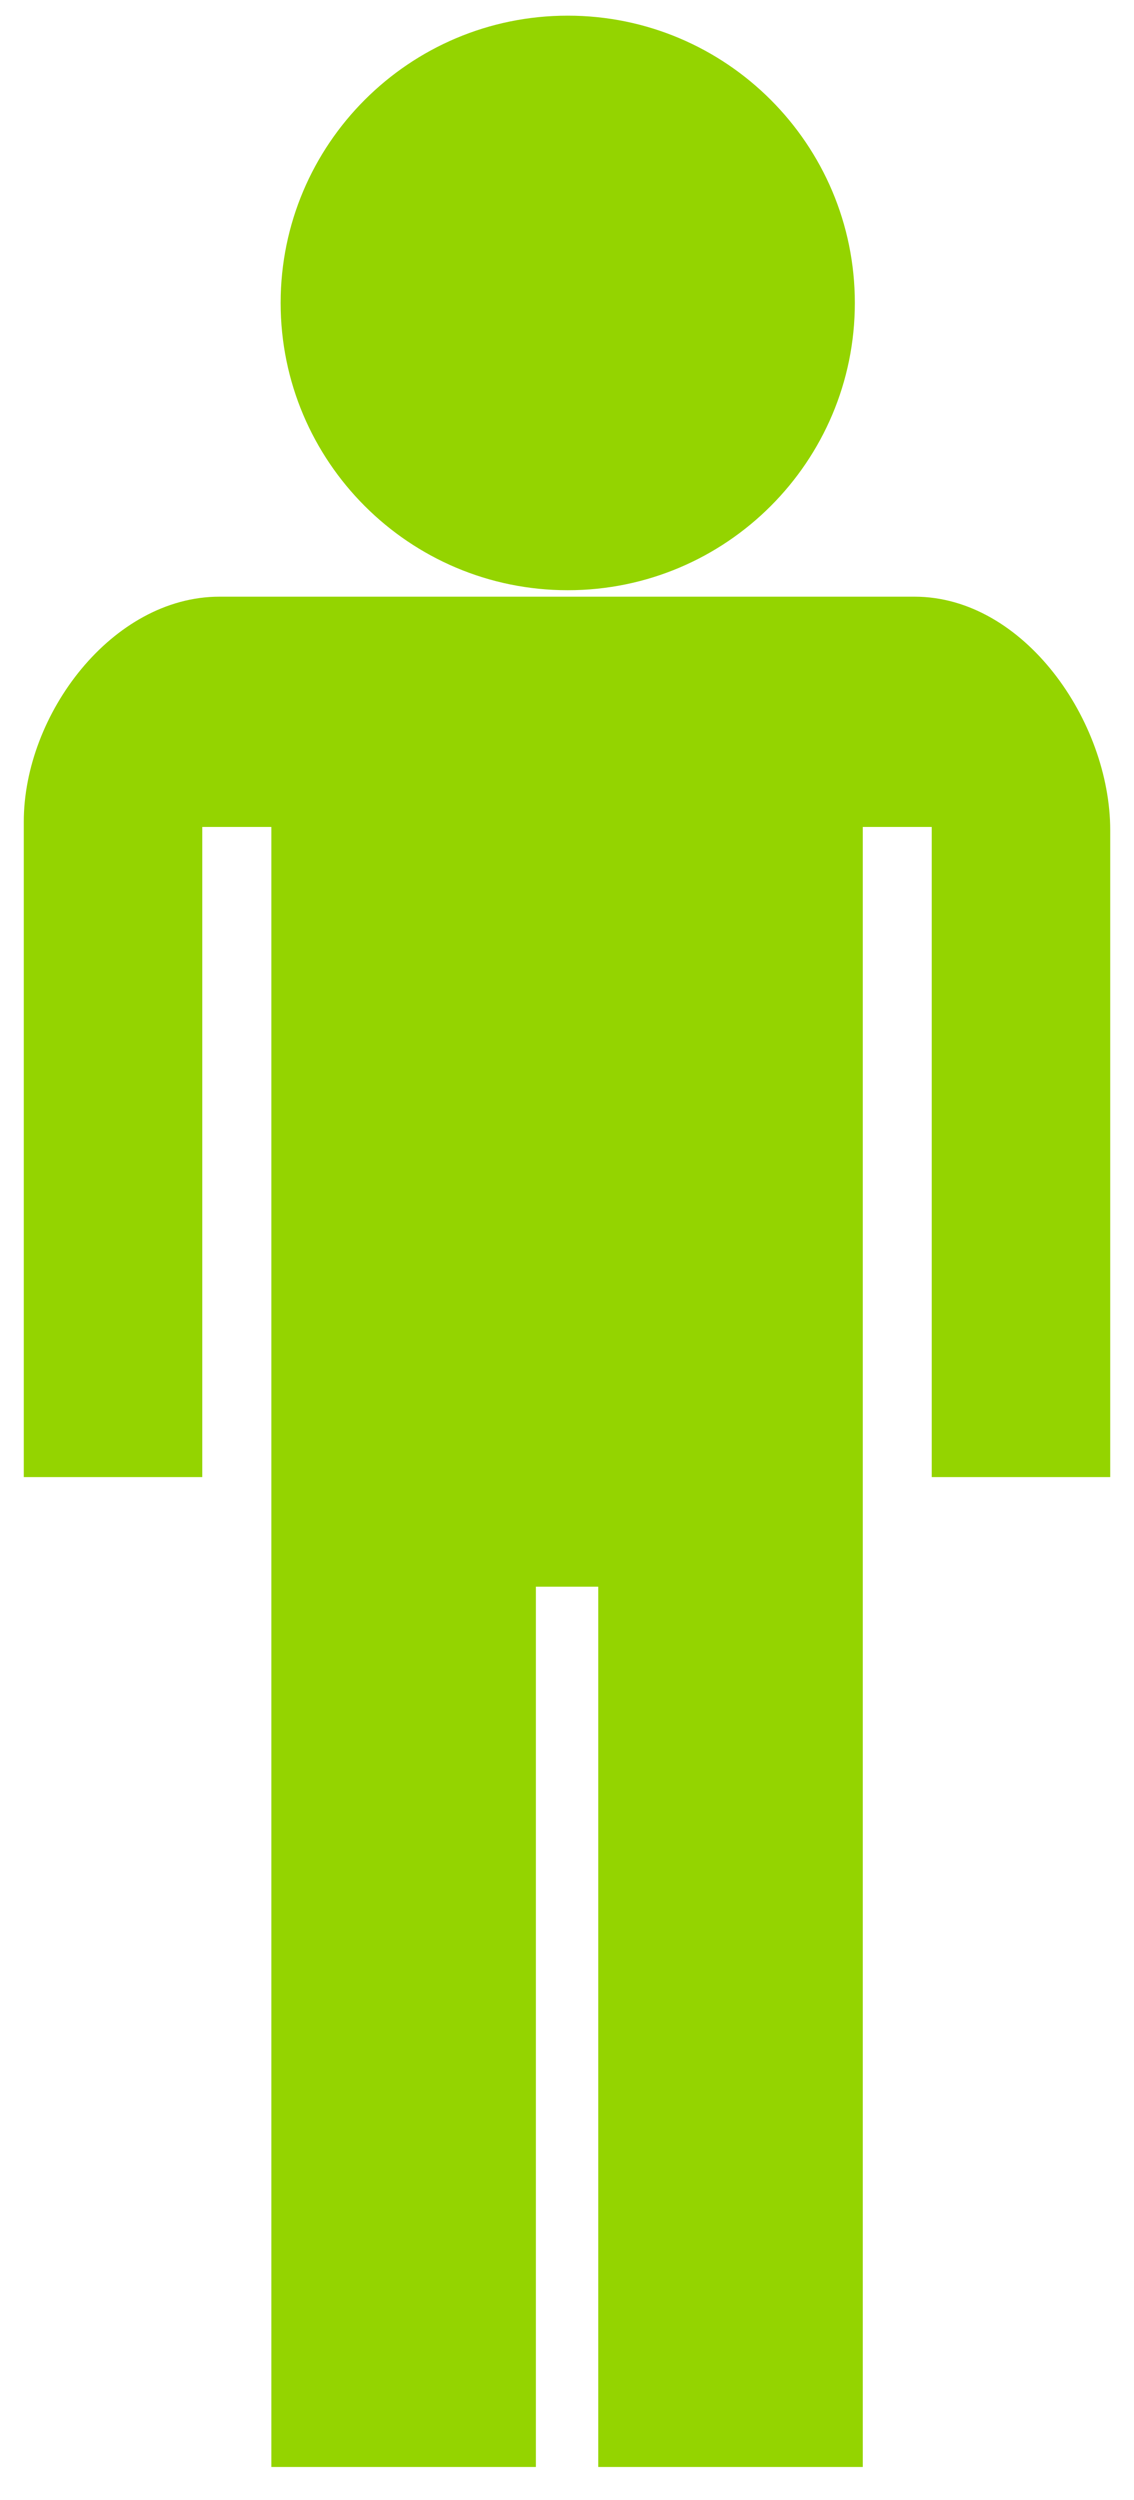
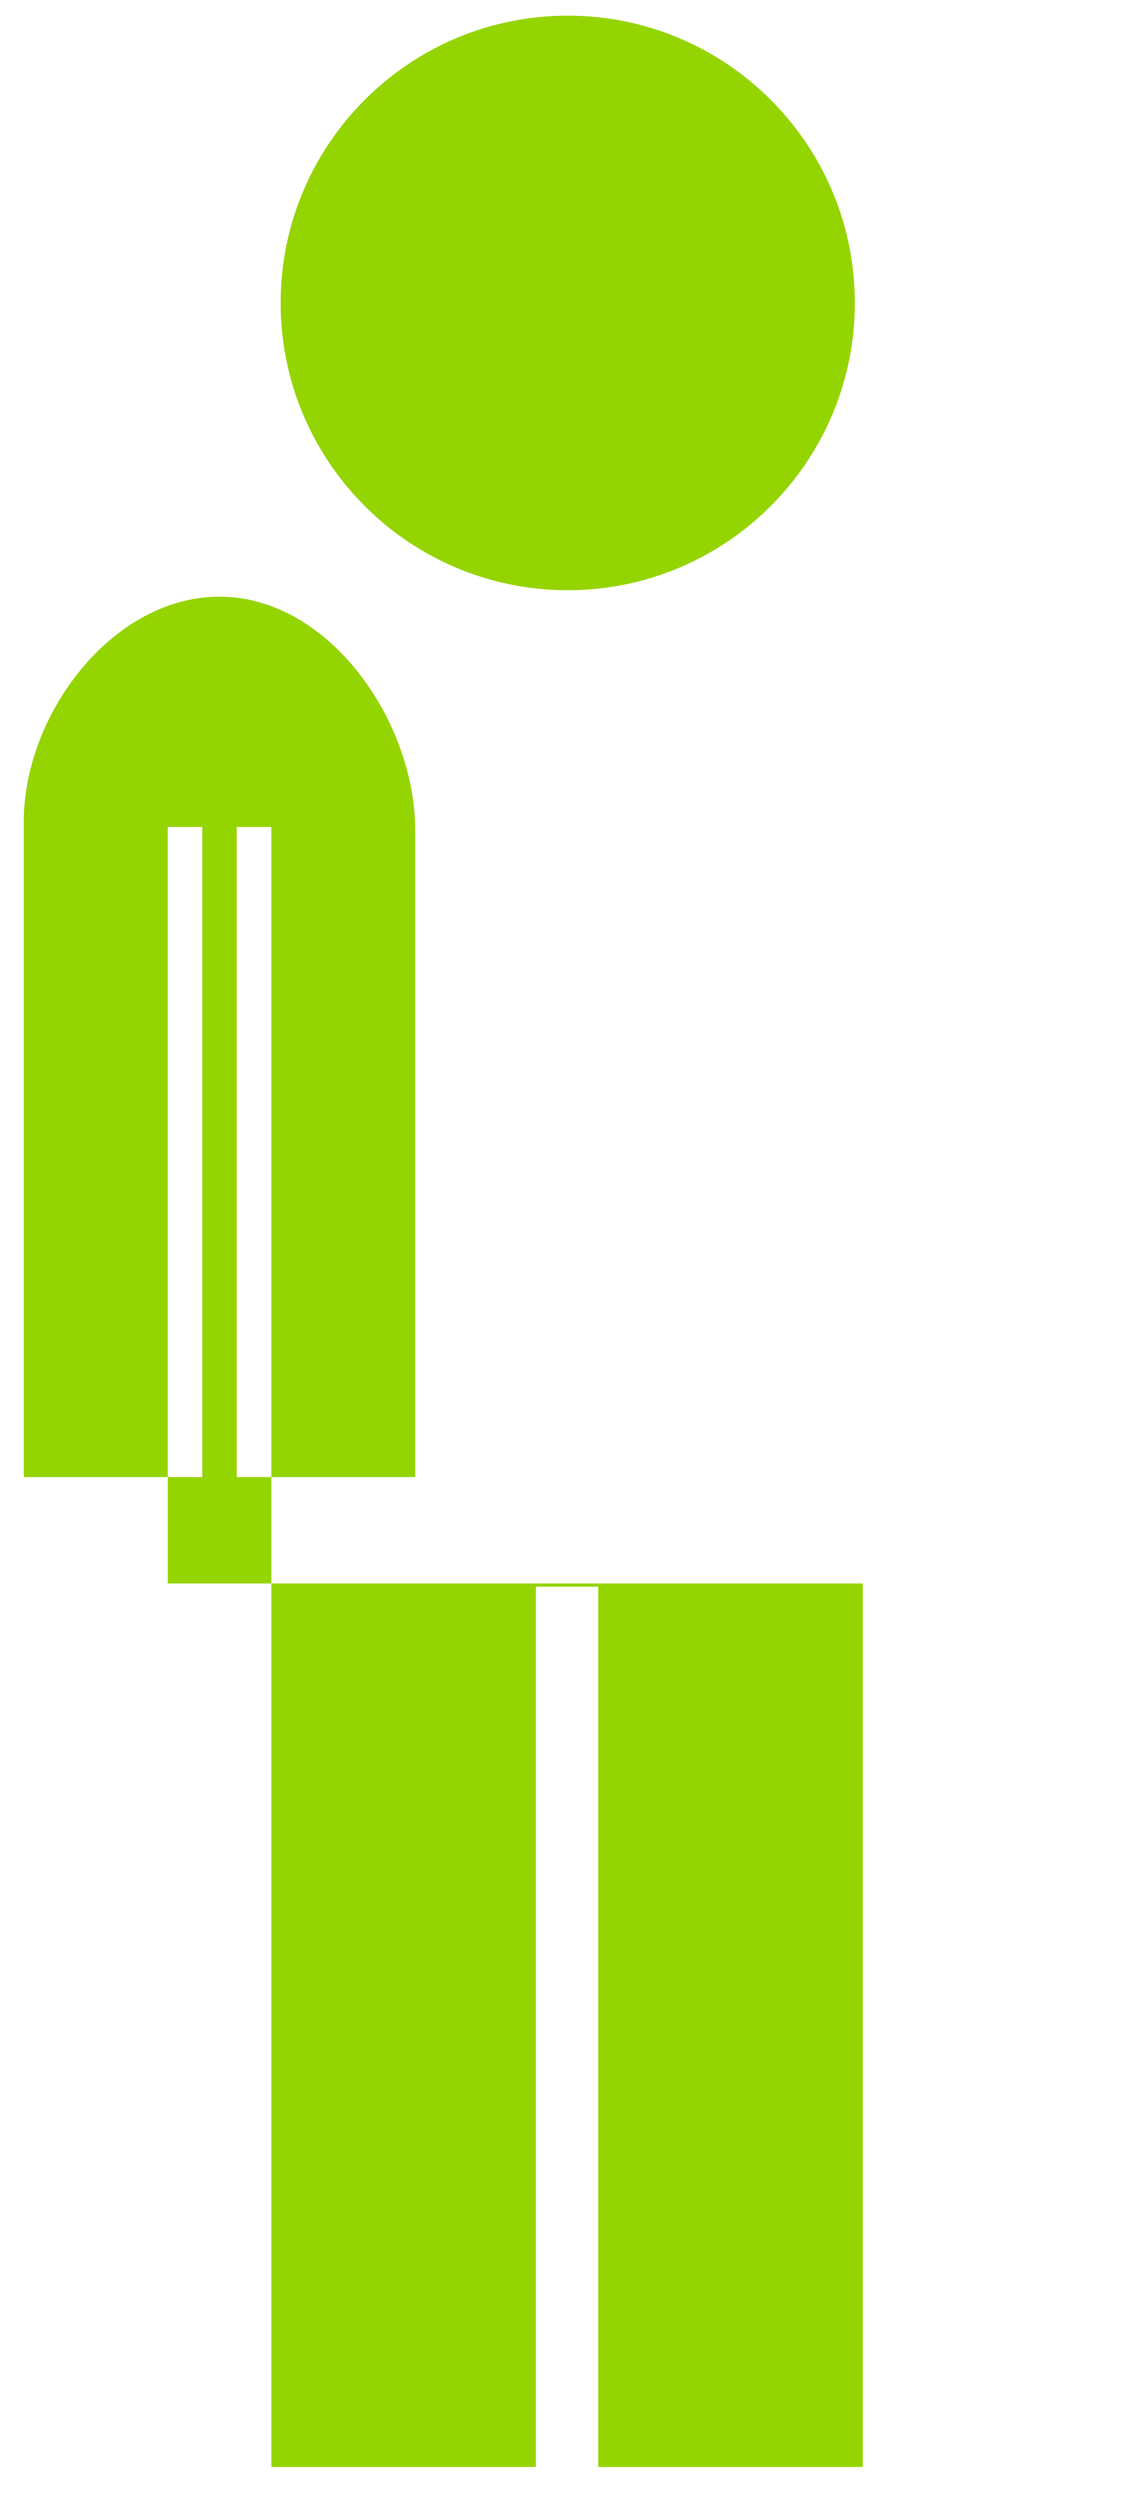
<svg xmlns="http://www.w3.org/2000/svg" width="263.65" height="580.838">
  <title>green man</title>
  <g>
    <title>Layer 1</title>
    <g id="layer1">
-       <path fill="#94d400" fill-rule="nonzero" stroke="#000000" stroke-width="0" stroke-linecap="round" stroke-linejoin="round" stroke-miterlimit="4" stroke-dashoffset="0" id="path3724" d="m200.591,367.919l0,205.281l-61.5,0l0,-204.531l-14.5,0l0,204.531l-61.5,0l0,-205.281l0,-175.781l-16.062,0l0,151.062l-41.5,0l0,-152.281c0,-24.935 20.565,-52.281 45.5,-52.281l161.594,0c25.405,0 45.5,28.876 45.5,54.281l0,150.281l-41.5,0l0,-151.062l-16.031,0l0,175.781zm-68.594,-364.281c-36.846,0 -66.75,29.904 -66.75,66.75c0,36.846 29.904,66.75 66.75,66.75c36.846,0 66.75,-29.904 66.75,-66.75c0,-36.846 -29.904,-66.75 -66.75,-66.75z" />
+       <path fill="#94d400" fill-rule="nonzero" stroke="#000000" stroke-width="0" stroke-linecap="round" stroke-linejoin="round" stroke-miterlimit="4" stroke-dashoffset="0" id="path3724" d="m200.591,367.919l0,205.281l-61.5,0l0,-204.531l-14.5,0l0,204.531l-61.5,0l0,-205.281l0,-175.781l-16.062,0l0,151.062l-41.5,0l0,-152.281c0,-24.935 20.565,-52.281 45.5,-52.281c25.405,0 45.5,28.876 45.5,54.281l0,150.281l-41.5,0l0,-151.062l-16.031,0l0,175.781zm-68.594,-364.281c-36.846,0 -66.75,29.904 -66.75,66.75c0,36.846 29.904,66.75 66.75,66.75c36.846,0 66.75,-29.904 66.75,-66.75c0,-36.846 -29.904,-66.75 -66.75,-66.75z" />
    </g>
  </g>
</svg>